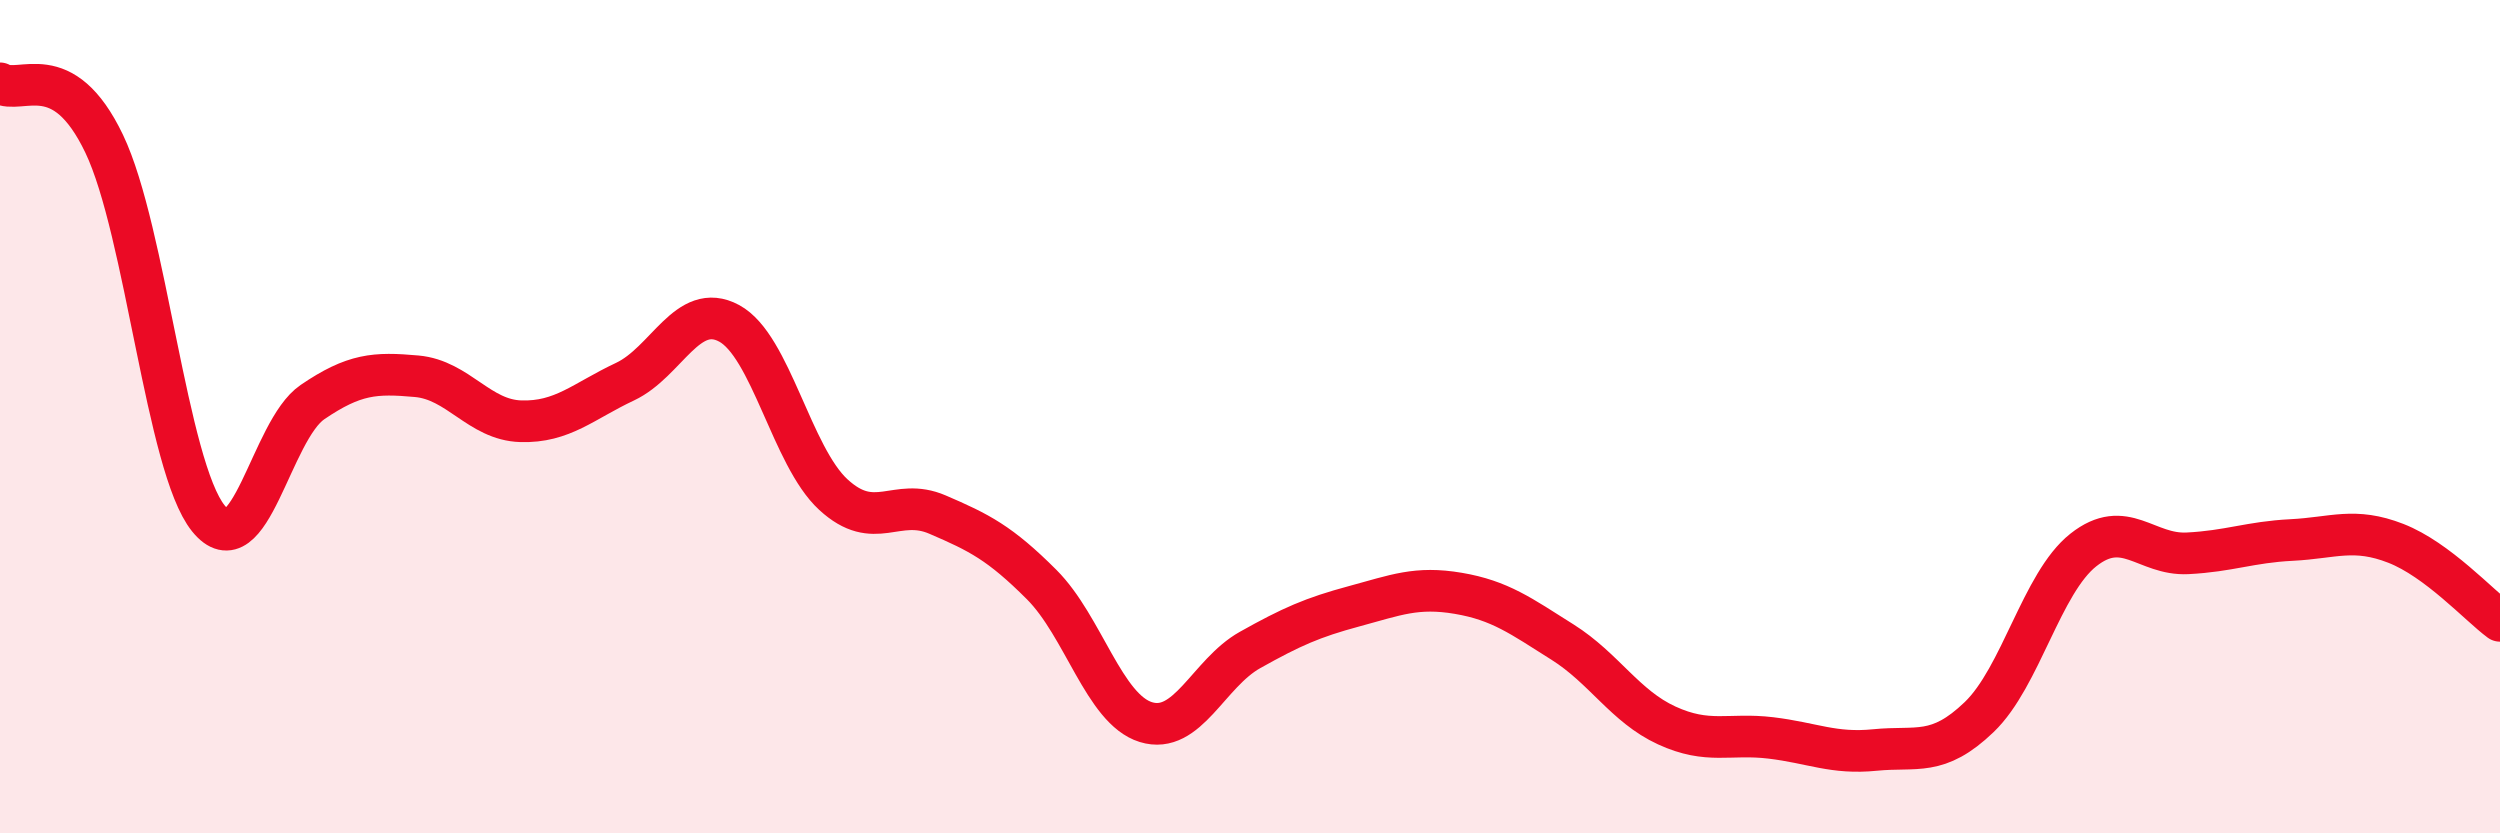
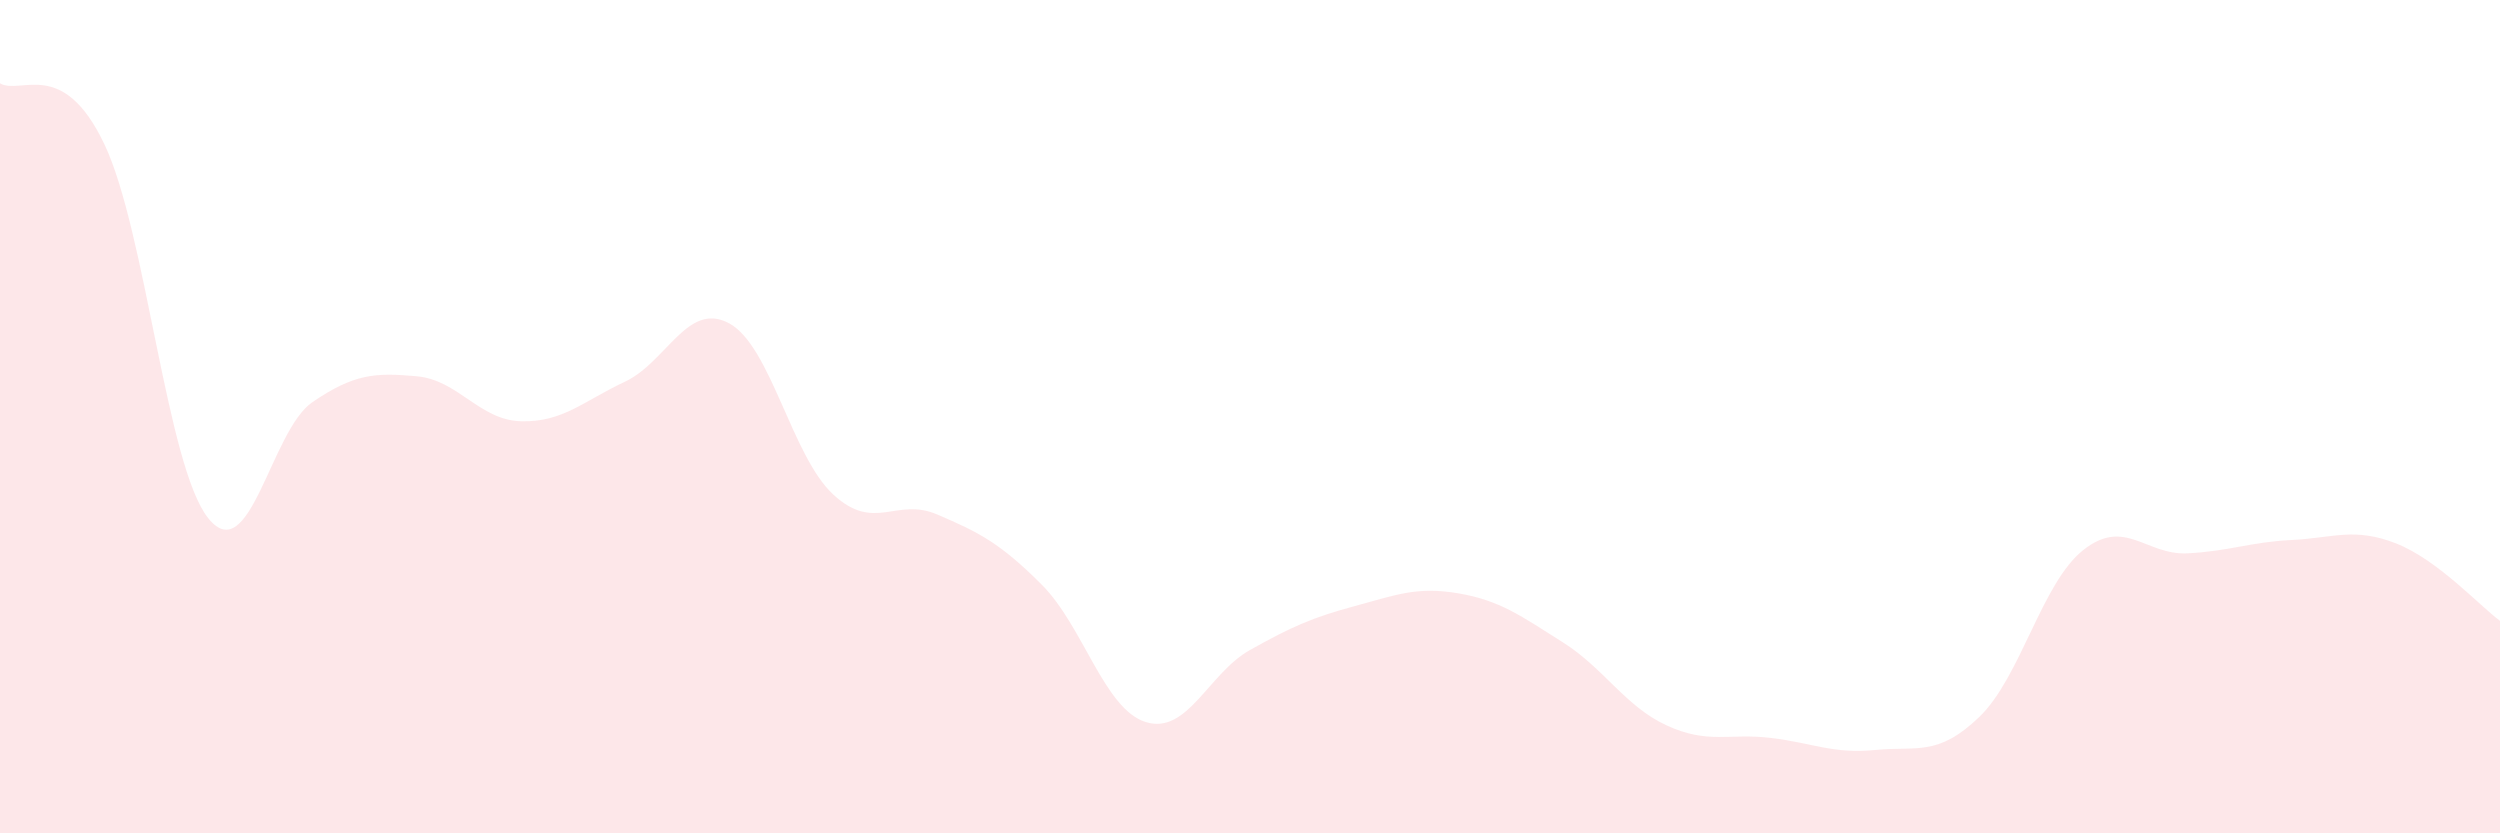
<svg xmlns="http://www.w3.org/2000/svg" width="60" height="20" viewBox="0 0 60 20">
  <path d="M 0,2 C 0.5,2.29 1.5,1.36 2.5,3.45 C 3.5,5.54 4,11.2 5,12.44 C 6,13.68 6.5,10.33 7.5,9.65 C 8.5,8.97 9,8.94 10,9.03 C 11,9.12 11.5,10.08 12.5,10.11 C 13.5,10.14 14,9.63 15,9.16 C 16,8.69 16.5,7.22 17.5,7.76 C 18.5,8.3 19,10.95 20,11.87 C 21,12.79 21.5,11.92 22.5,12.35 C 23.5,12.78 24,13.03 25,14.03 C 26,15.03 26.5,17.02 27.5,17.33 C 28.5,17.64 29,16.16 30,15.6 C 31,15.04 31.5,14.82 32.5,14.55 C 33.5,14.28 34,14.07 35,14.24 C 36,14.41 36.5,14.78 37.5,15.41 C 38.5,16.04 39,16.95 40,17.41 C 41,17.87 41.5,17.59 42.5,17.71 C 43.5,17.83 44,18.1 45,18 C 46,17.9 46.5,18.17 47.5,17.21 C 48.5,16.25 49,13.99 50,13.2 C 51,12.41 51.5,13.33 52.5,13.28 C 53.5,13.23 54,13.01 55,12.96 C 56,12.91 56.5,12.65 57.5,13.04 C 58.5,13.43 59.5,14.53 60,14.9L60 20L0 20Z" fill="#EB0A25" opacity="0.1" stroke-linecap="round" stroke-linejoin="round" />
-   <path d="M 0,2 C 0.5,2.29 1.5,1.36 2.5,3.45 C 3.5,5.54 4,11.2 5,12.44 C 6,13.68 6.5,10.33 7.5,9.65 C 8.5,8.97 9,8.94 10,9.03 C 11,9.12 11.5,10.08 12.5,10.11 C 13.5,10.14 14,9.63 15,9.16 C 16,8.69 16.5,7.22 17.5,7.76 C 18.5,8.3 19,10.95 20,11.87 C 21,12.79 21.5,11.92 22.5,12.35 C 23.5,12.78 24,13.03 25,14.03 C 26,15.03 26.5,17.02 27.5,17.33 C 28.5,17.64 29,16.16 30,15.6 C 31,15.04 31.5,14.82 32.5,14.55 C 33.5,14.28 34,14.07 35,14.24 C 36,14.41 36.5,14.78 37.5,15.41 C 38.5,16.04 39,16.95 40,17.41 C 41,17.87 41.5,17.59 42.5,17.71 C 43.5,17.83 44,18.1 45,18 C 46,17.9 46.5,18.17 47.5,17.21 C 48.5,16.25 49,13.99 50,13.2 C 51,12.41 51.5,13.33 52.5,13.28 C 53.5,13.23 54,13.01 55,12.96 C 56,12.91 56.5,12.65 57.5,13.04 C 58.5,13.43 59.5,14.53 60,14.9" stroke="#EB0A25" stroke-width="1" fill="none" stroke-linecap="round" stroke-linejoin="round" />
</svg>